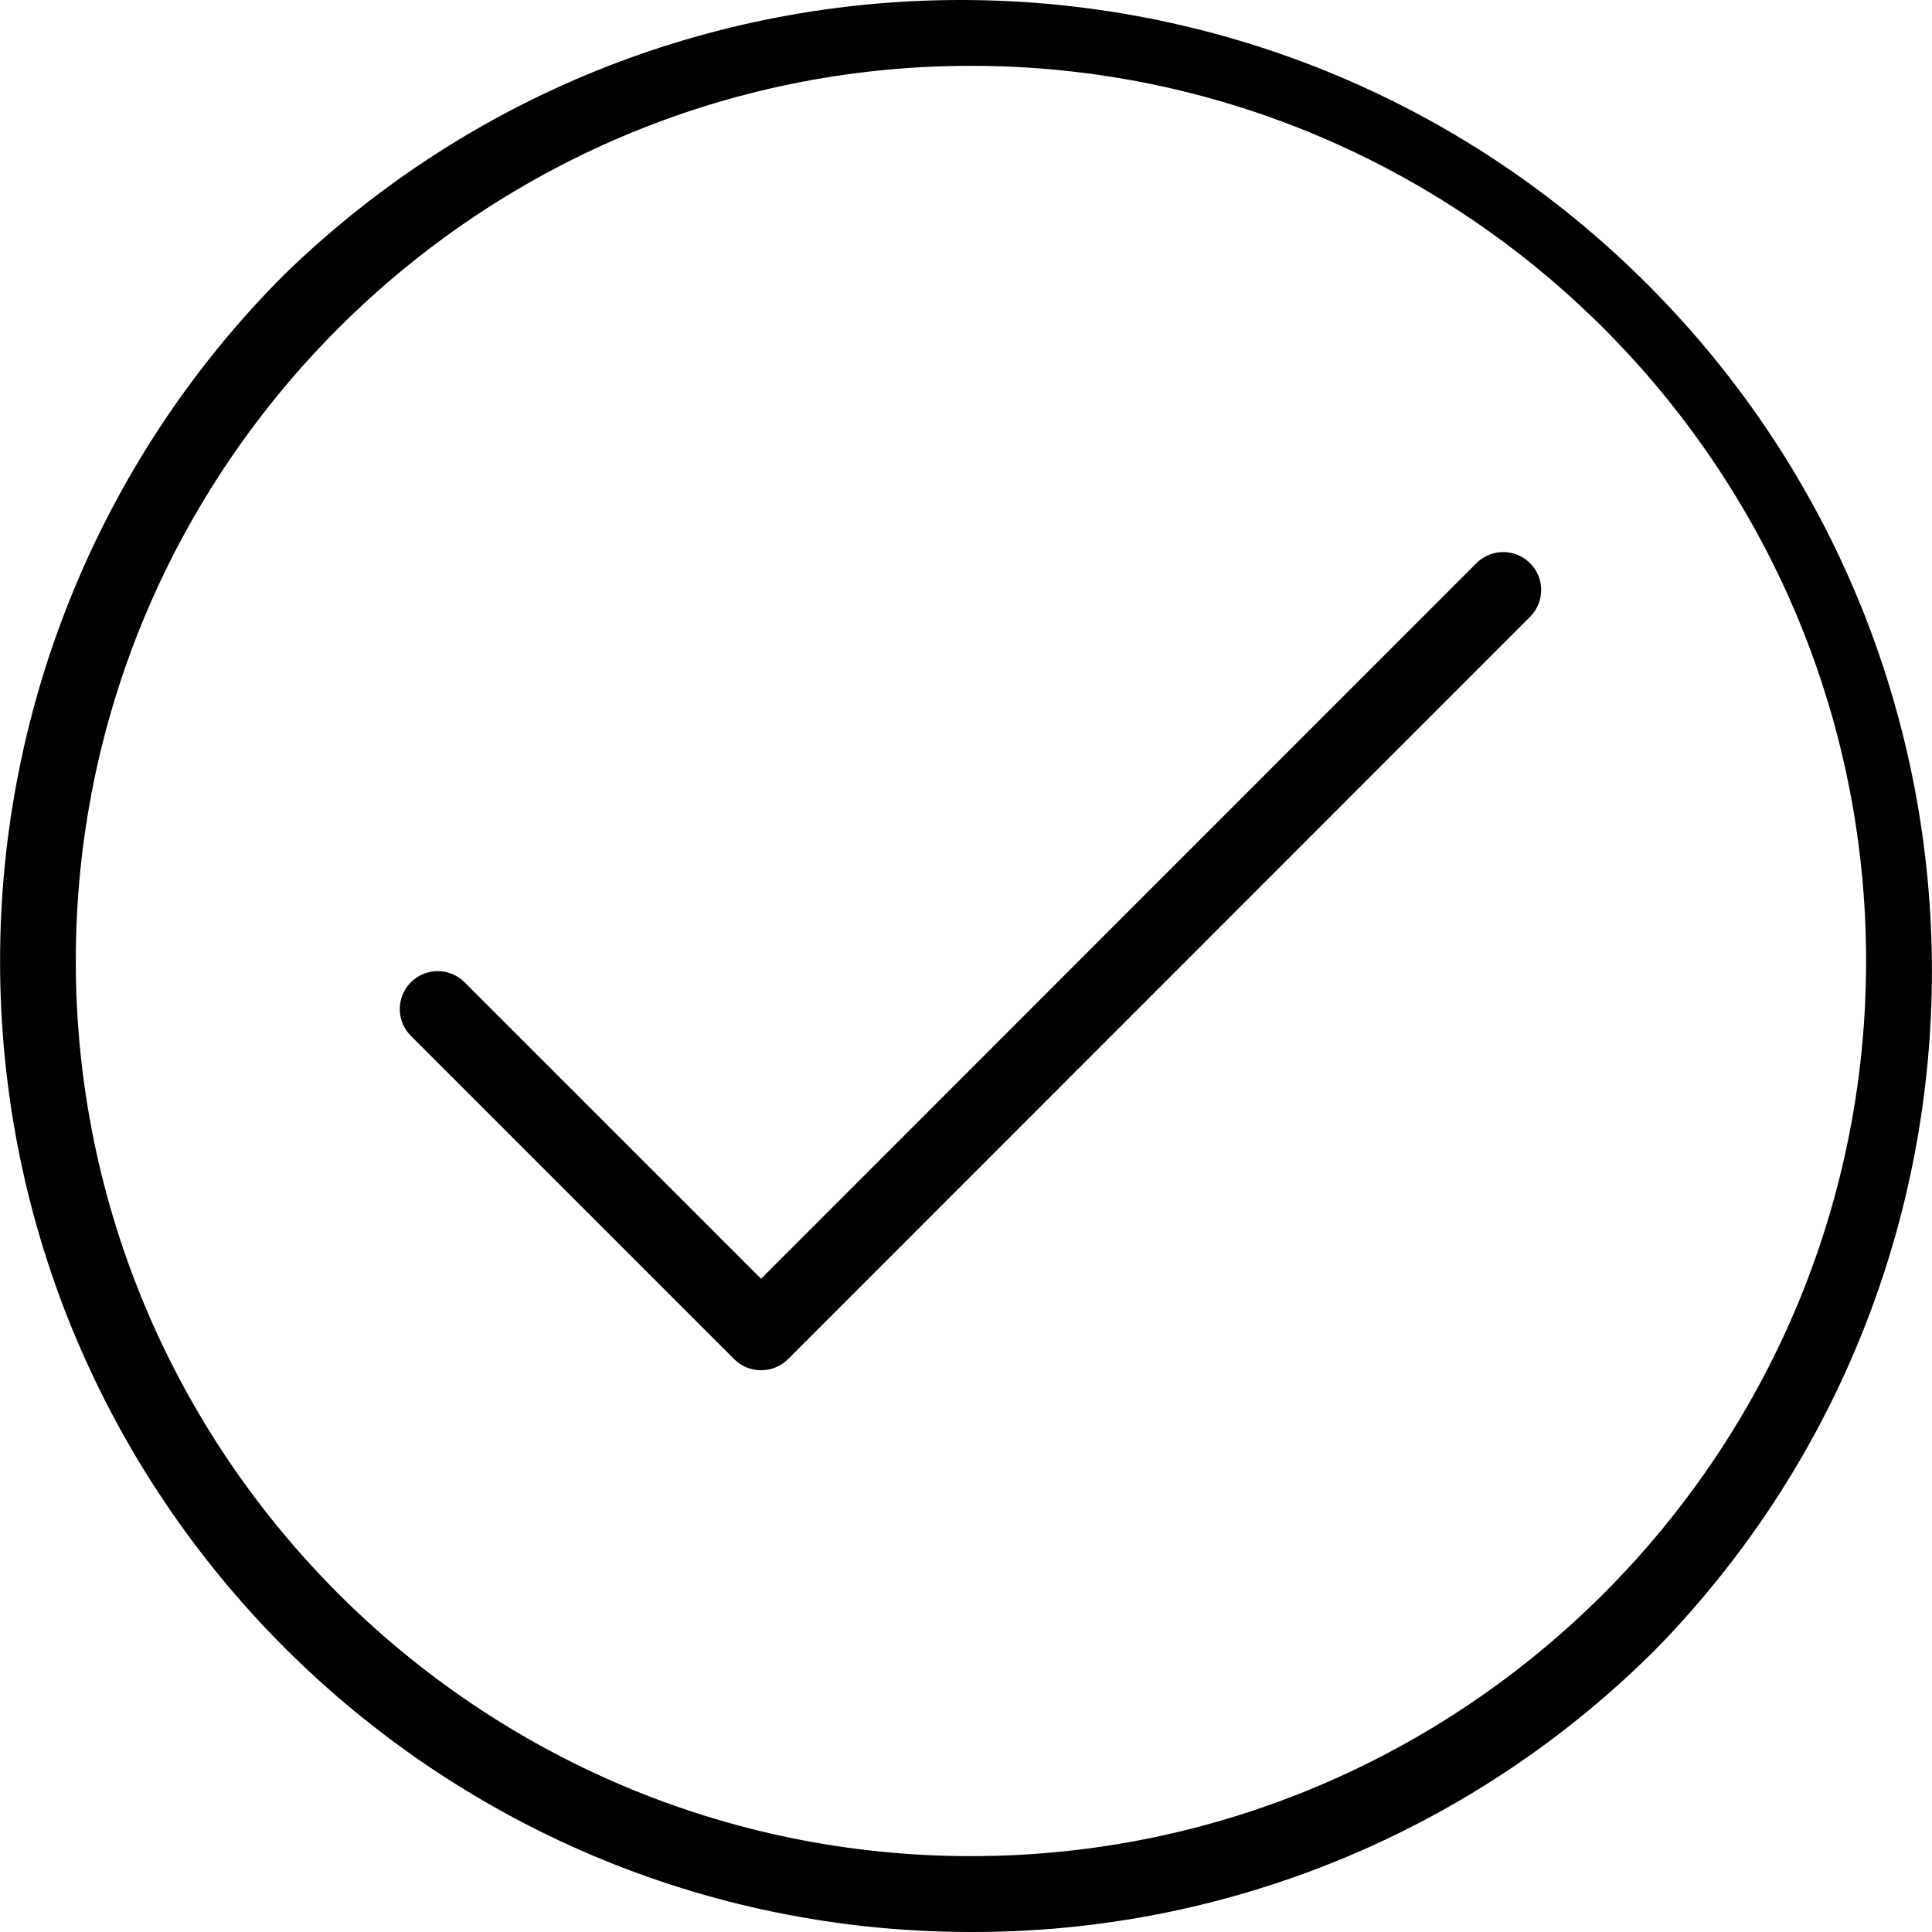
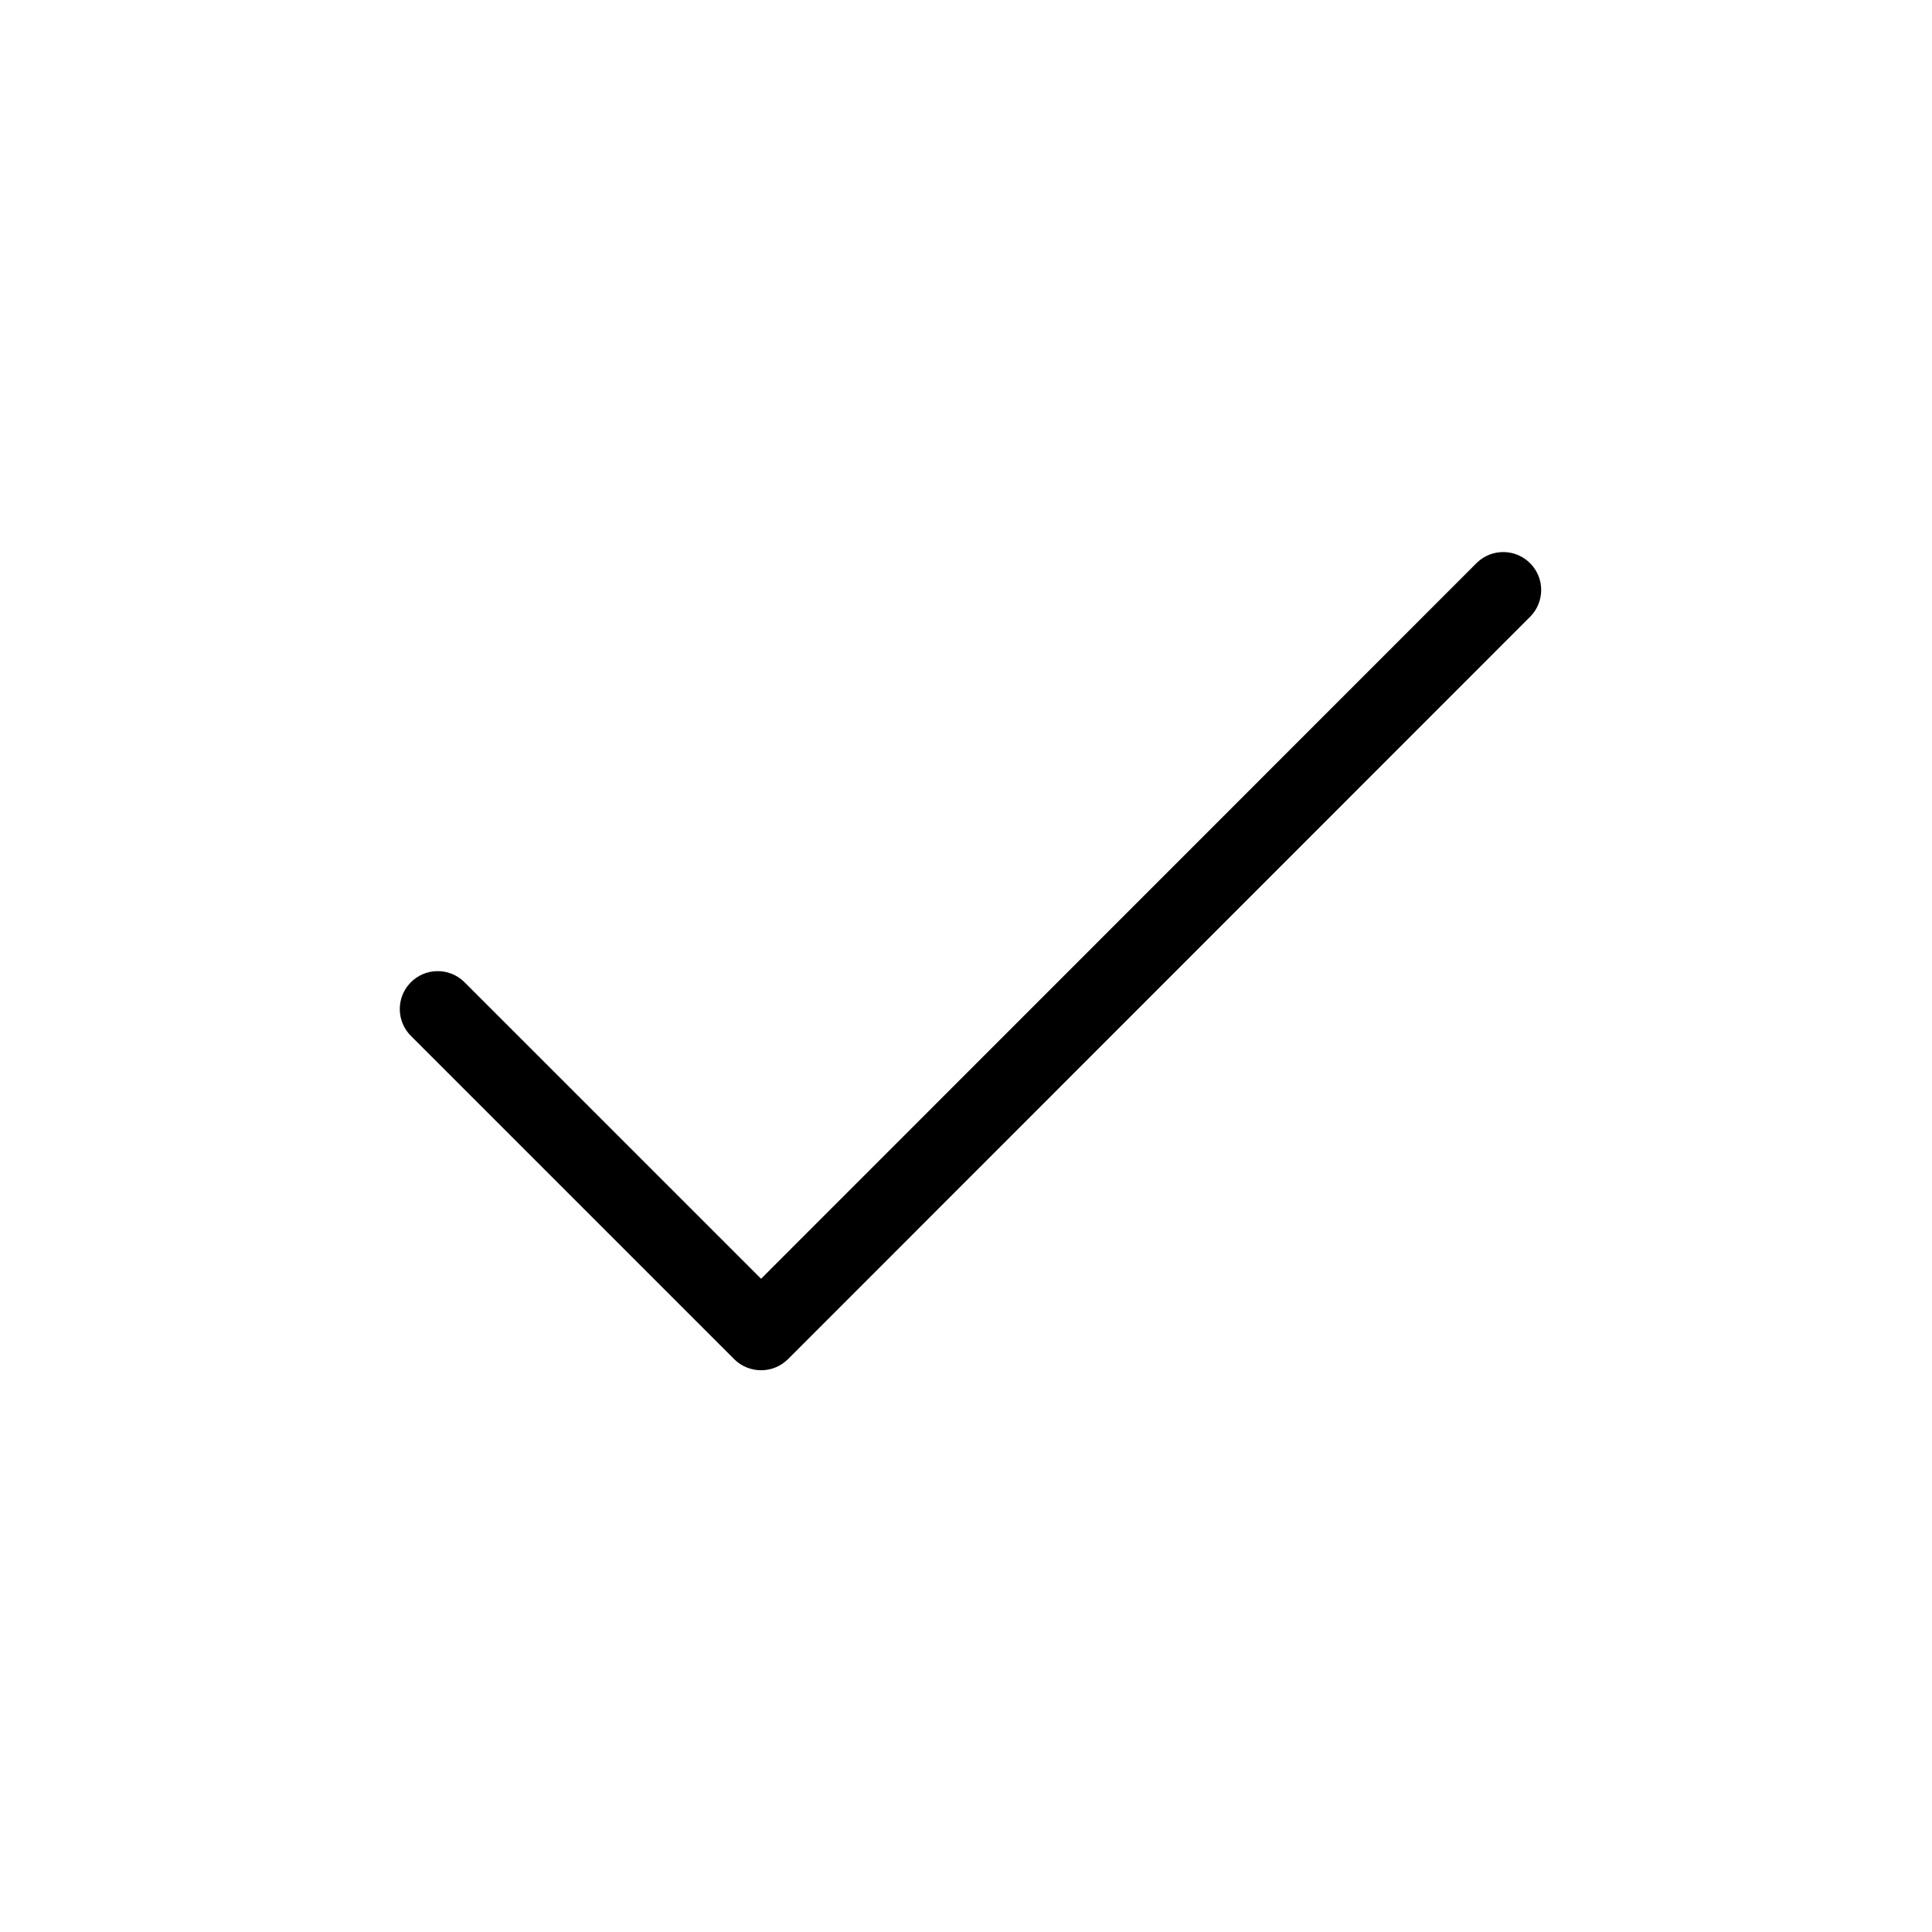
<svg xmlns="http://www.w3.org/2000/svg" id="Capa_1" enable-background="new 0 0 509.355 509.355" height="512" viewBox="0 0 509.355 509.355" width="512">
  <g>
    <g id="Layer_2_7_">
      <g id="E408_Success_Media_media_player_multimedia">
-         <path d="m255.981 509.354c-141.385-.021-255.983-114.653-255.961-256.038.01-67.873 26.973-132.963 74.961-180.961 101.425-98.502 263.498-96.133 362 5.292 96.472 99.335 96.472 257.374 0 356.708-47.896 48.168-113.072 75.174-181 74.999zm0-492c-130.13 0-236 105.87-236 236s105.87 236 236 236 236-105.87 236-236-105.87-236-236-236z" />
        <path d="m200.651 361.254c-2.648.007-5.19-1.035-7.07-2.9l-85.13-85.13c-3.972-3.837-4.082-10.168-.245-14.14s10.168-4.082 14.14-.245c.083.08.165.162.245.245l78.06 78.05 188.72-188.78c3.972-3.837 10.303-3.727 14.14.245 3.743 3.875 3.743 10.019 0 13.895l-195.79 195.86c-1.88 1.865-4.422 2.908-7.07 2.9z" />
      </g>
    </g>
  </g>
</svg>